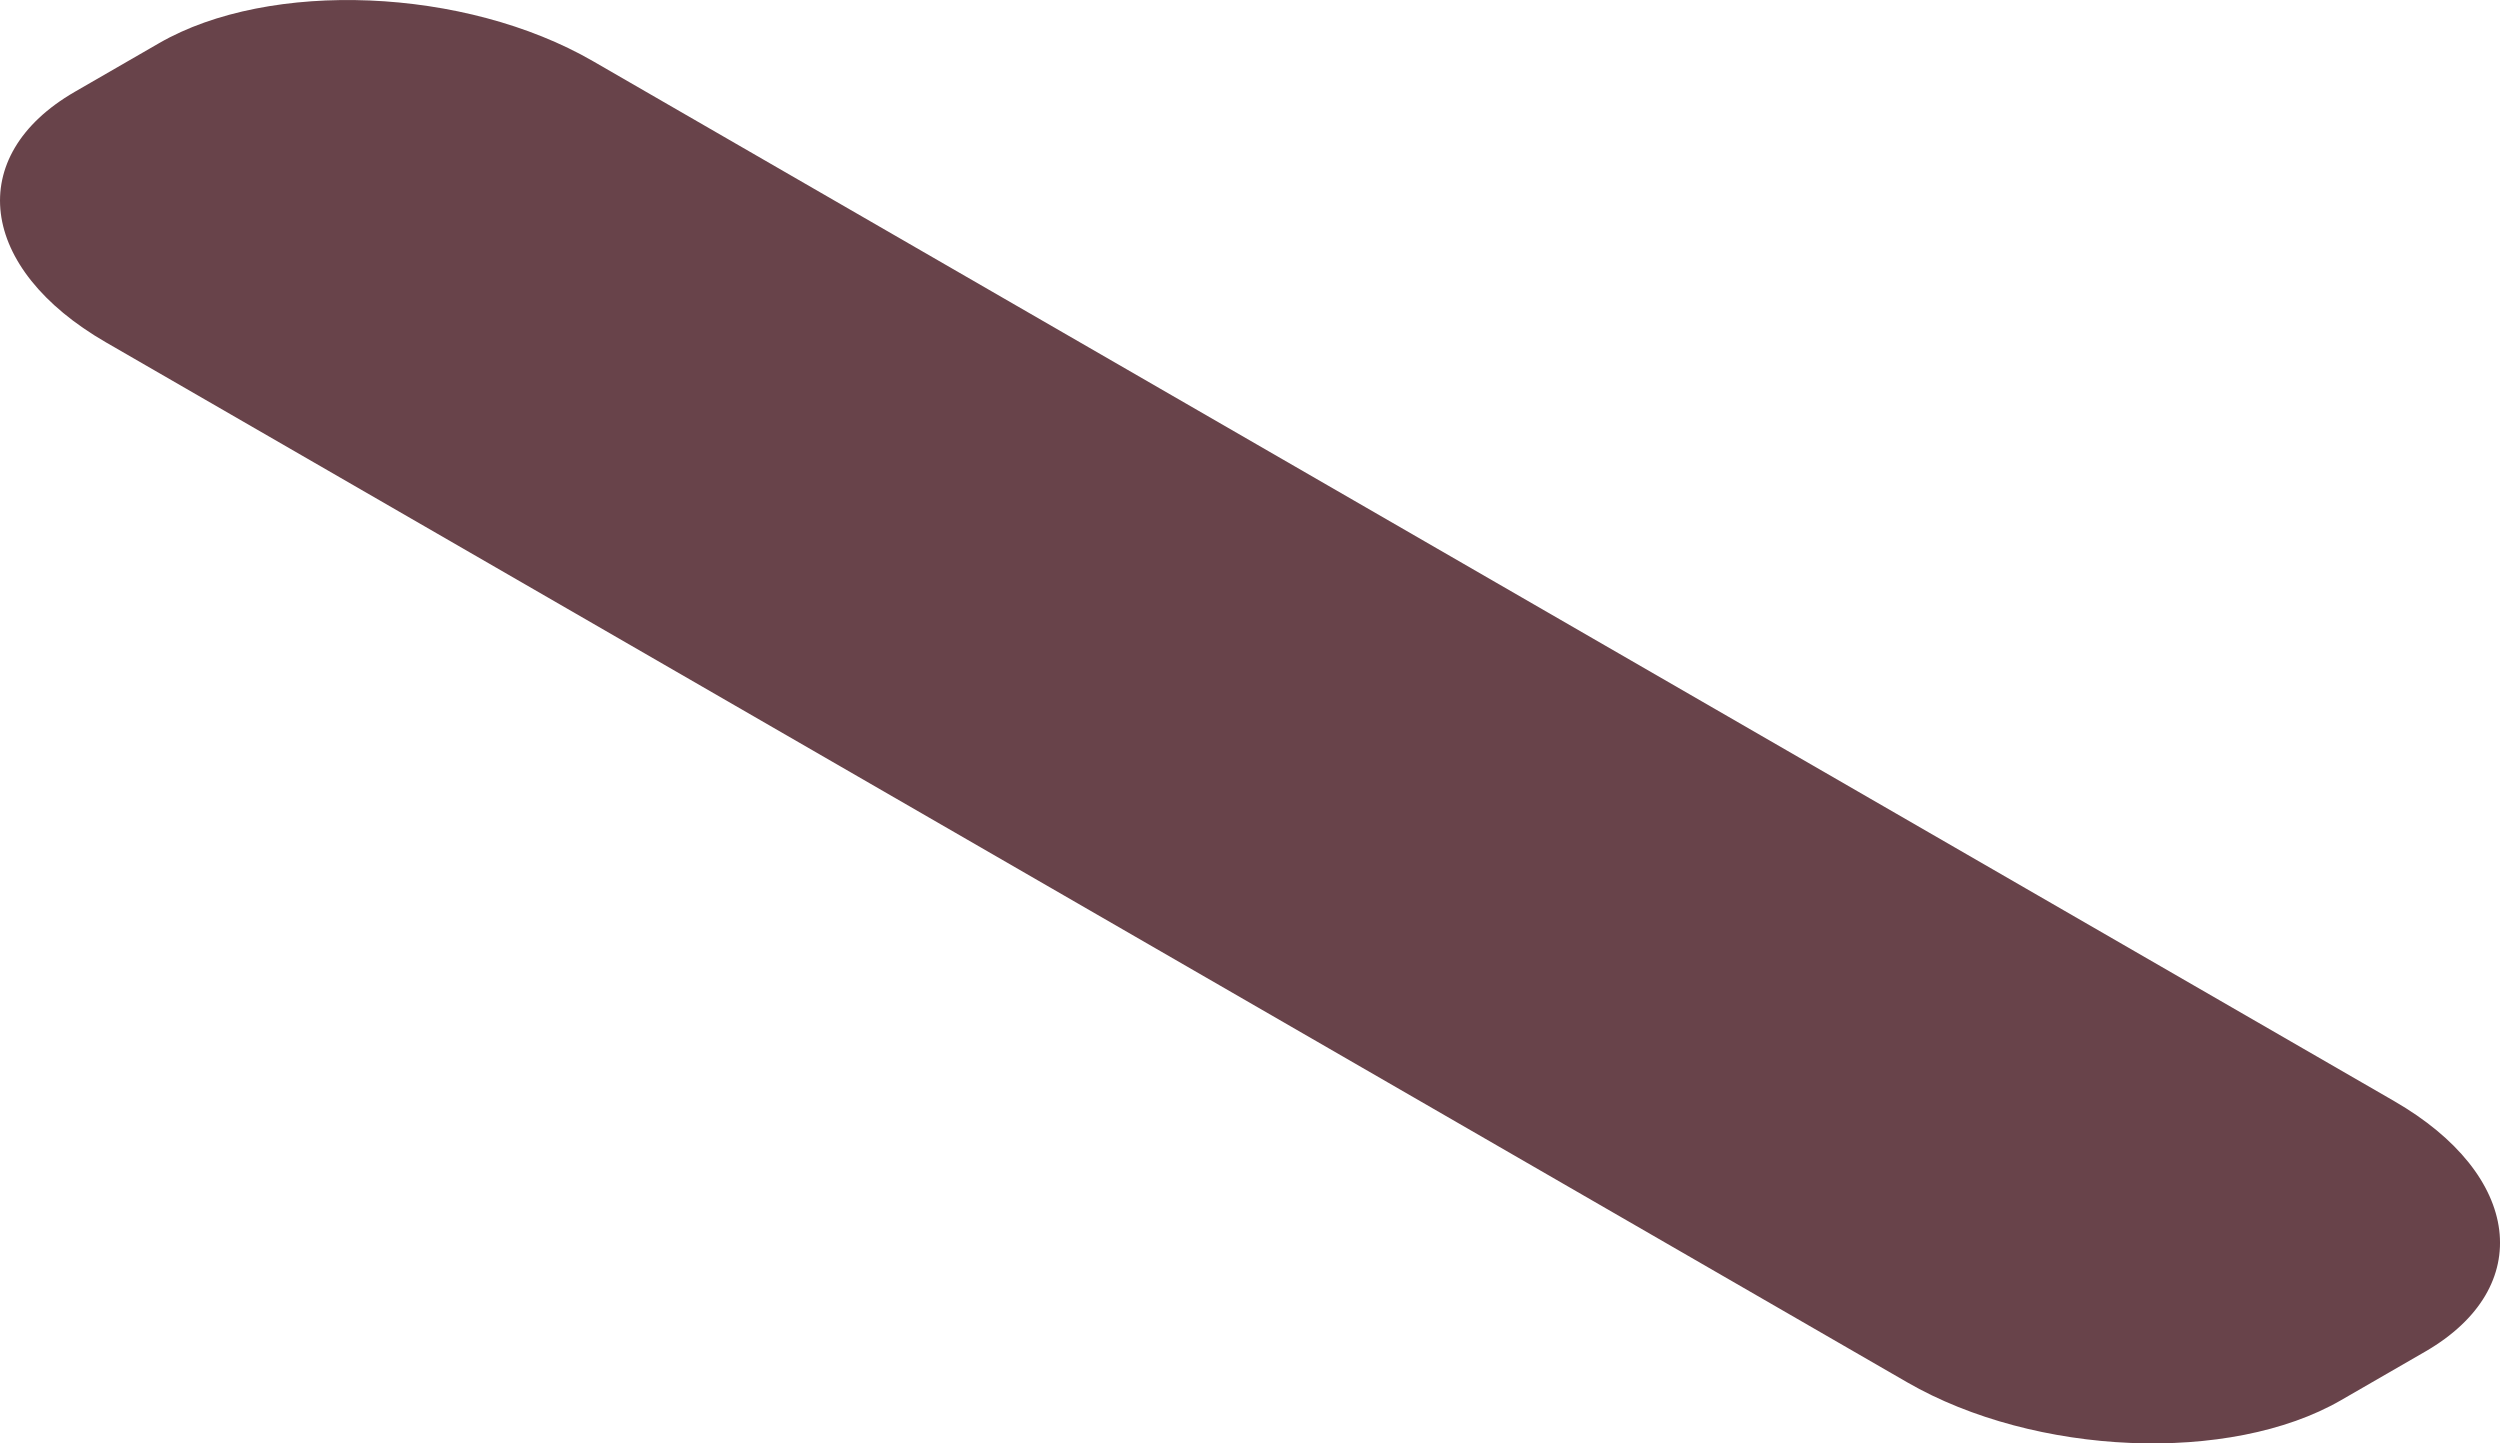
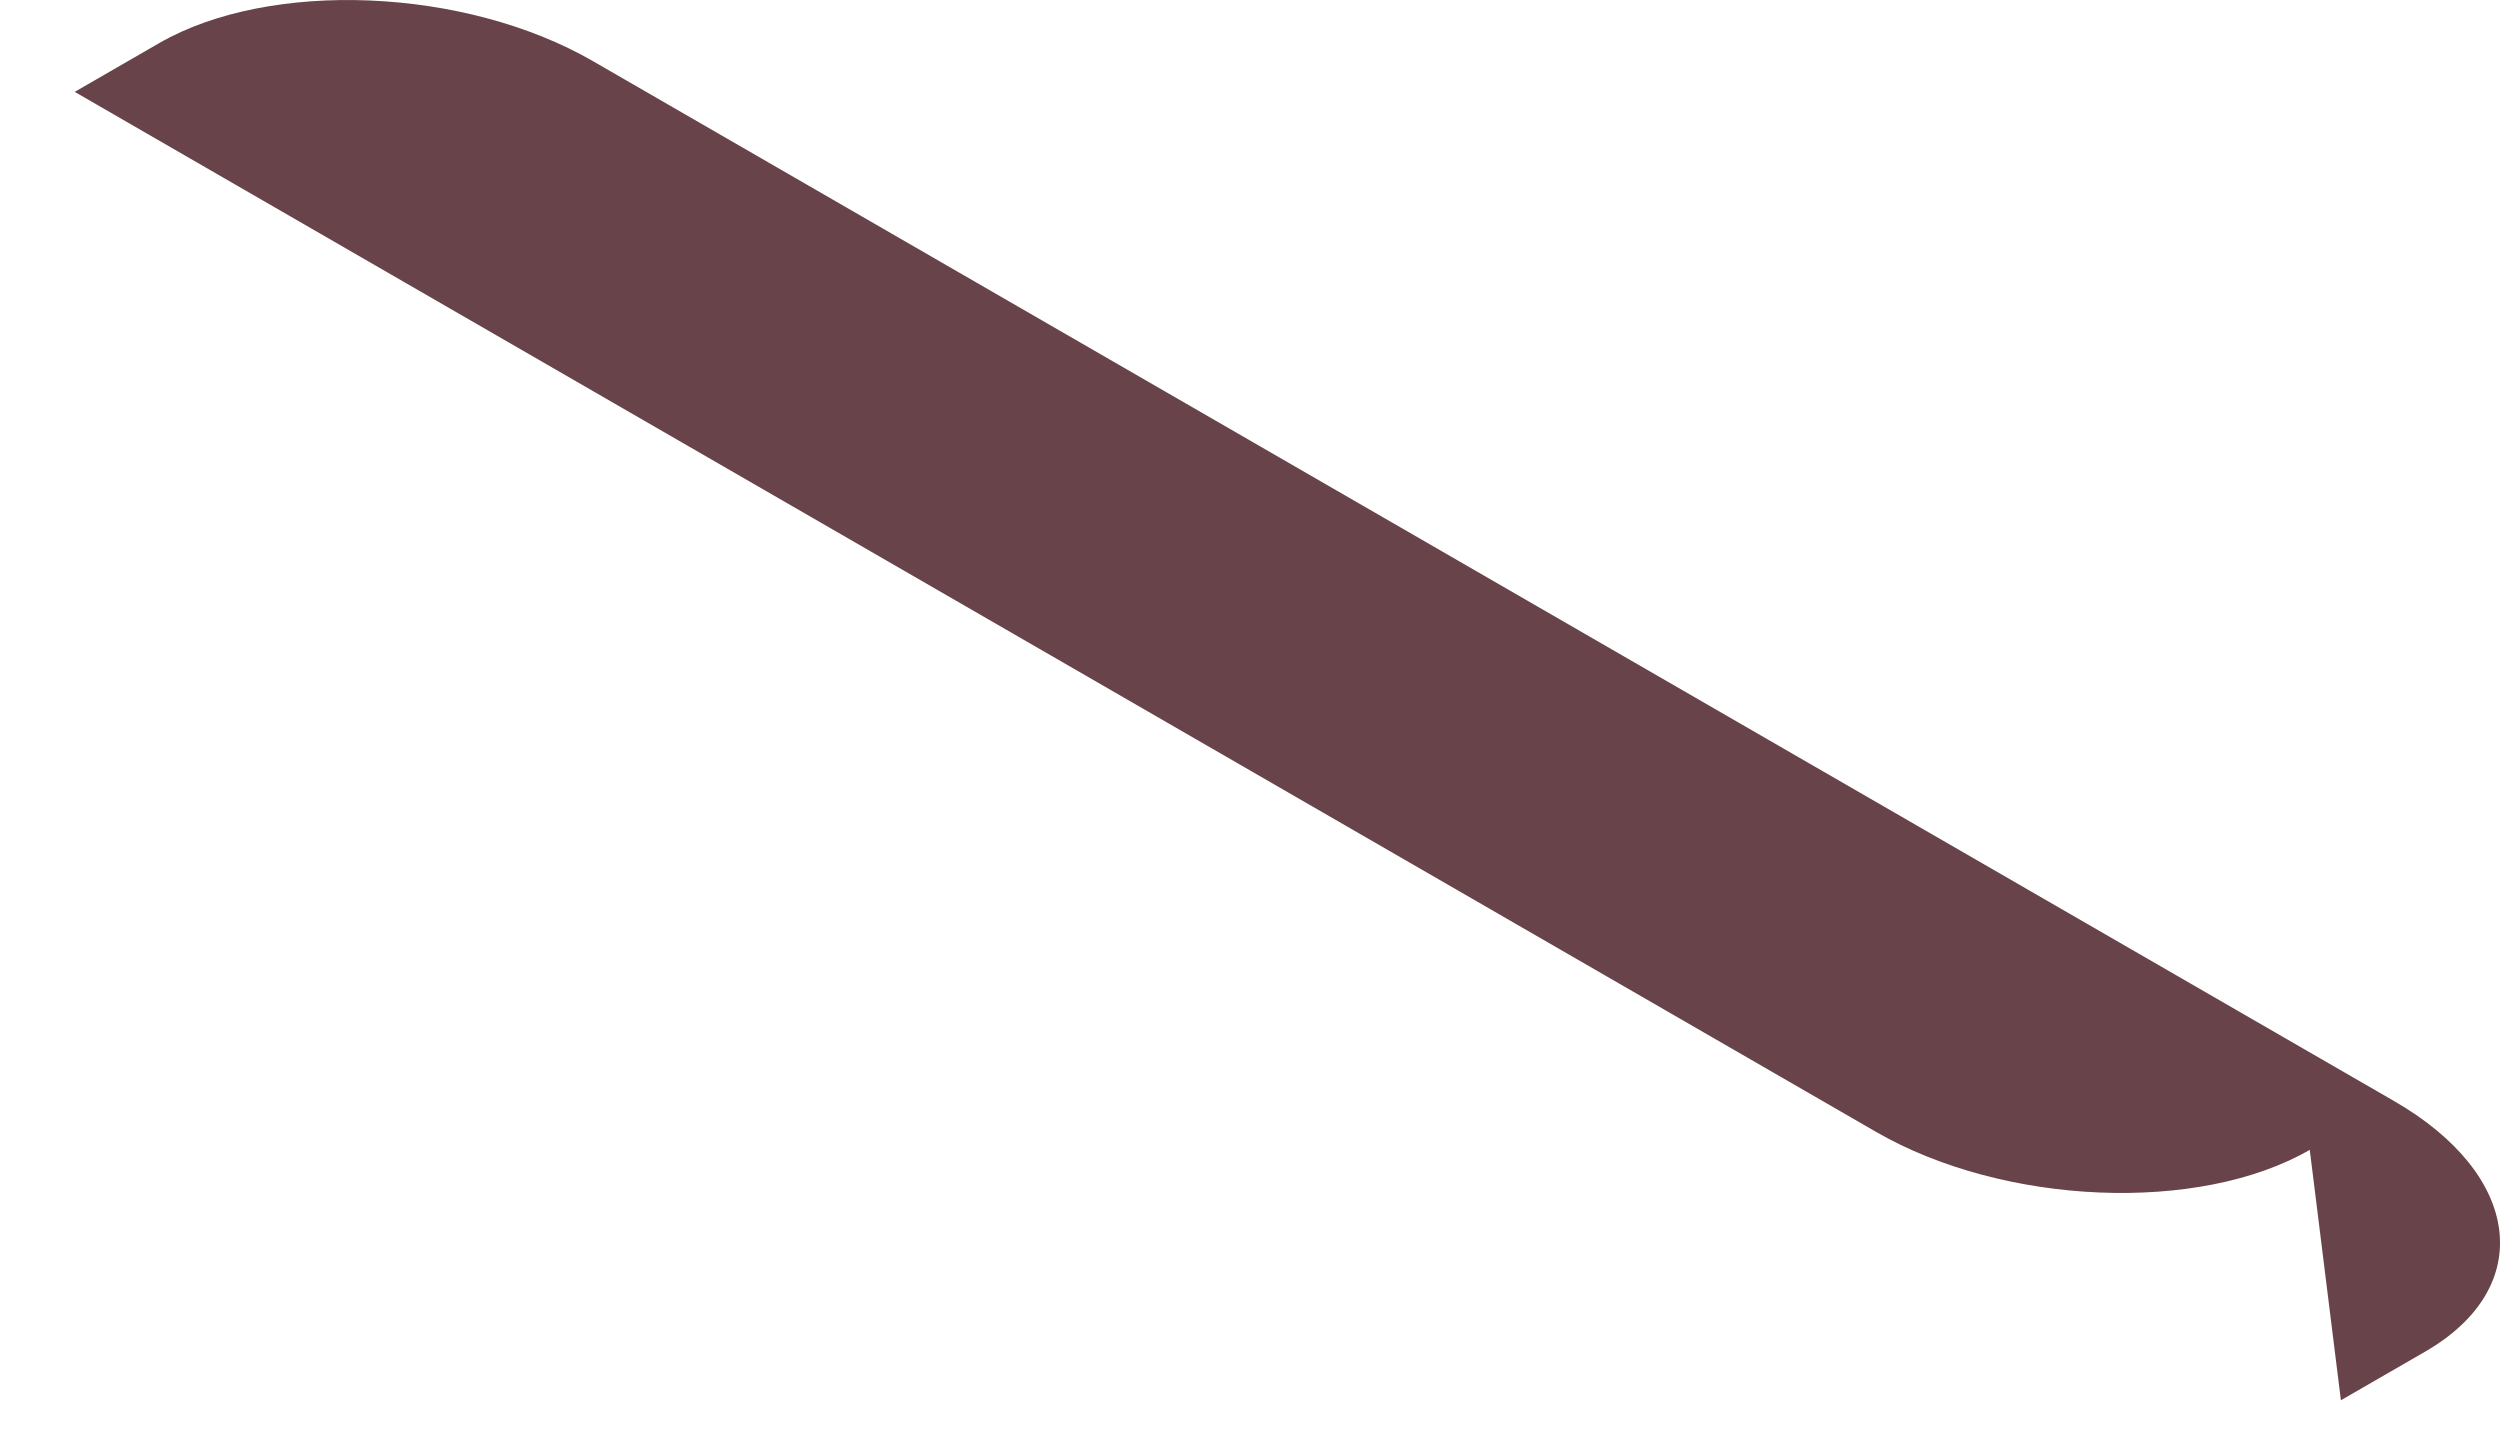
<svg xmlns="http://www.w3.org/2000/svg" width="70.24" height="40.553" viewBox="0 0 70.24 40.553">
-   <path fill="#68434a" d="M872.927 313.655l2.372-1.369c3.111-1.8 2.717-4.963-.875-7.036l-50.609-29.22c-3.592-2.074-9.076-2.3-12.187-.505l-2.372 1.369c-3.111 1.8-2.717 4.962.875 7.036l50.61 29.22c3.592 2.074 9.076 2.301 12.186.505z" transform="translate(-807.157 -274.313)" />
+   <path fill="#68434a" d="M872.927 313.655l2.372-1.369c3.111-1.8 2.717-4.963-.875-7.036l-50.609-29.22c-3.592-2.074-9.076-2.3-12.187-.505l-2.372 1.369l50.61 29.22c3.592 2.074 9.076 2.301 12.186.505z" transform="translate(-807.157 -274.313)" />
</svg>